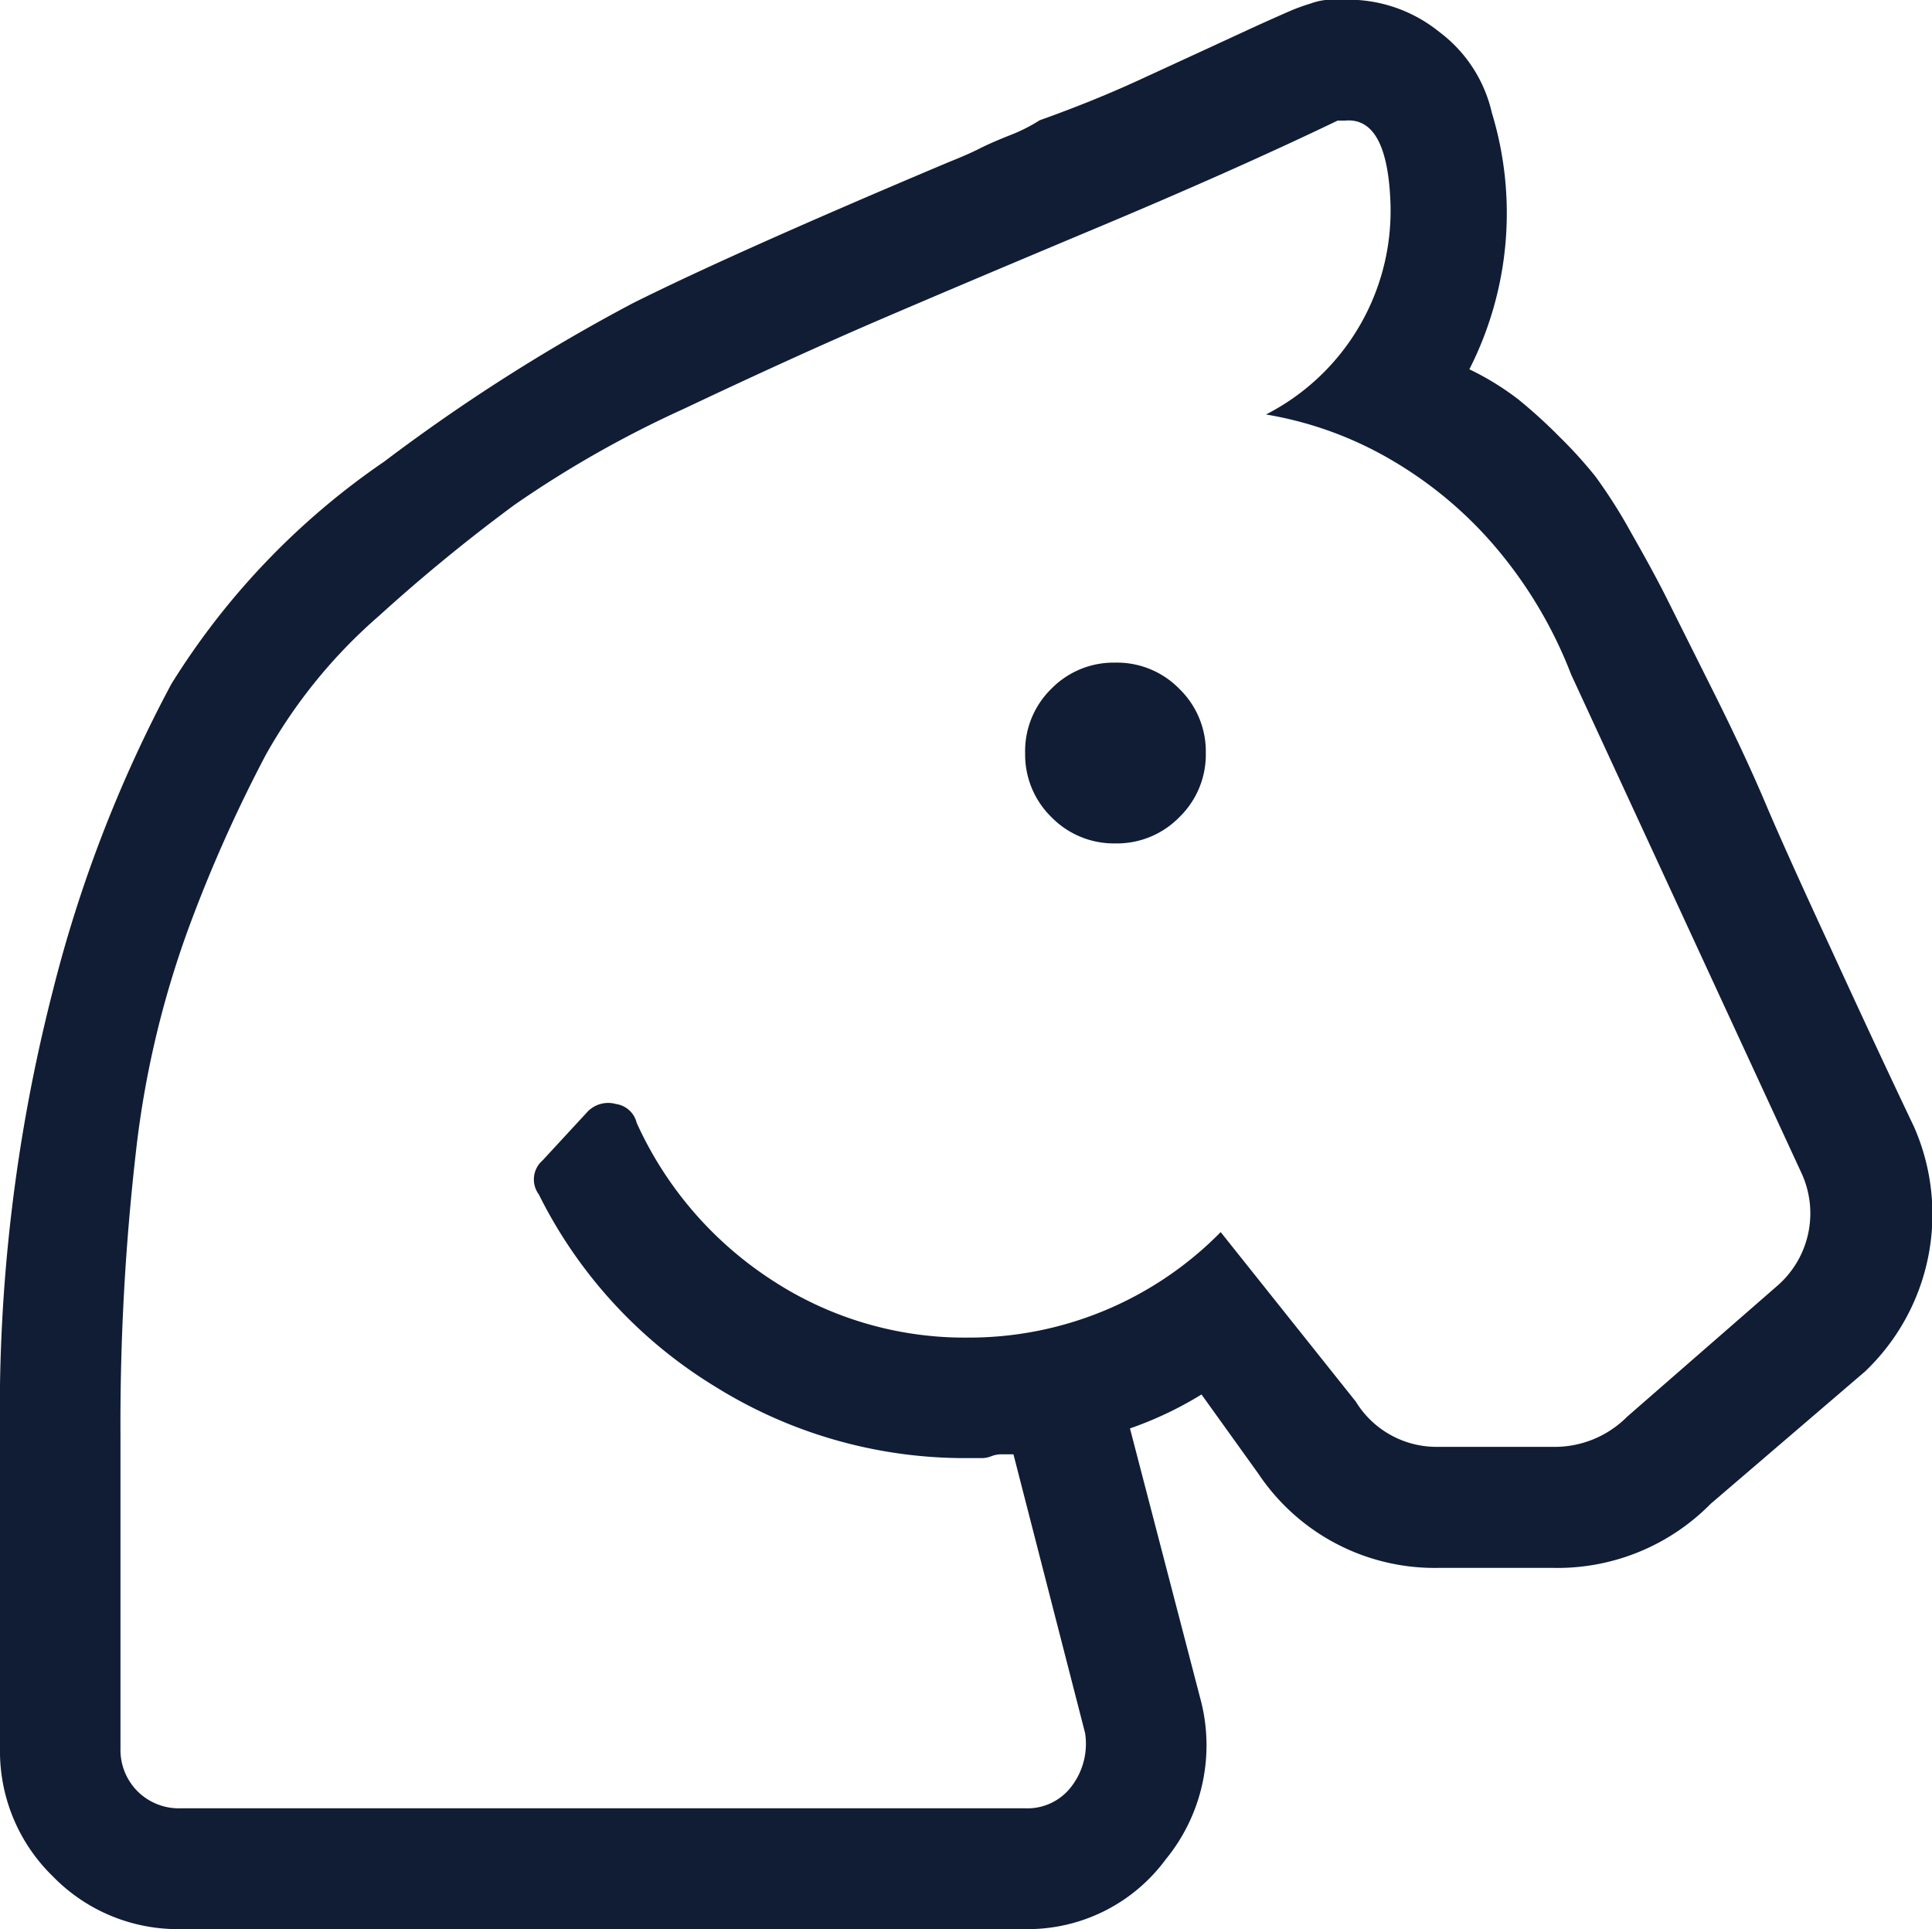
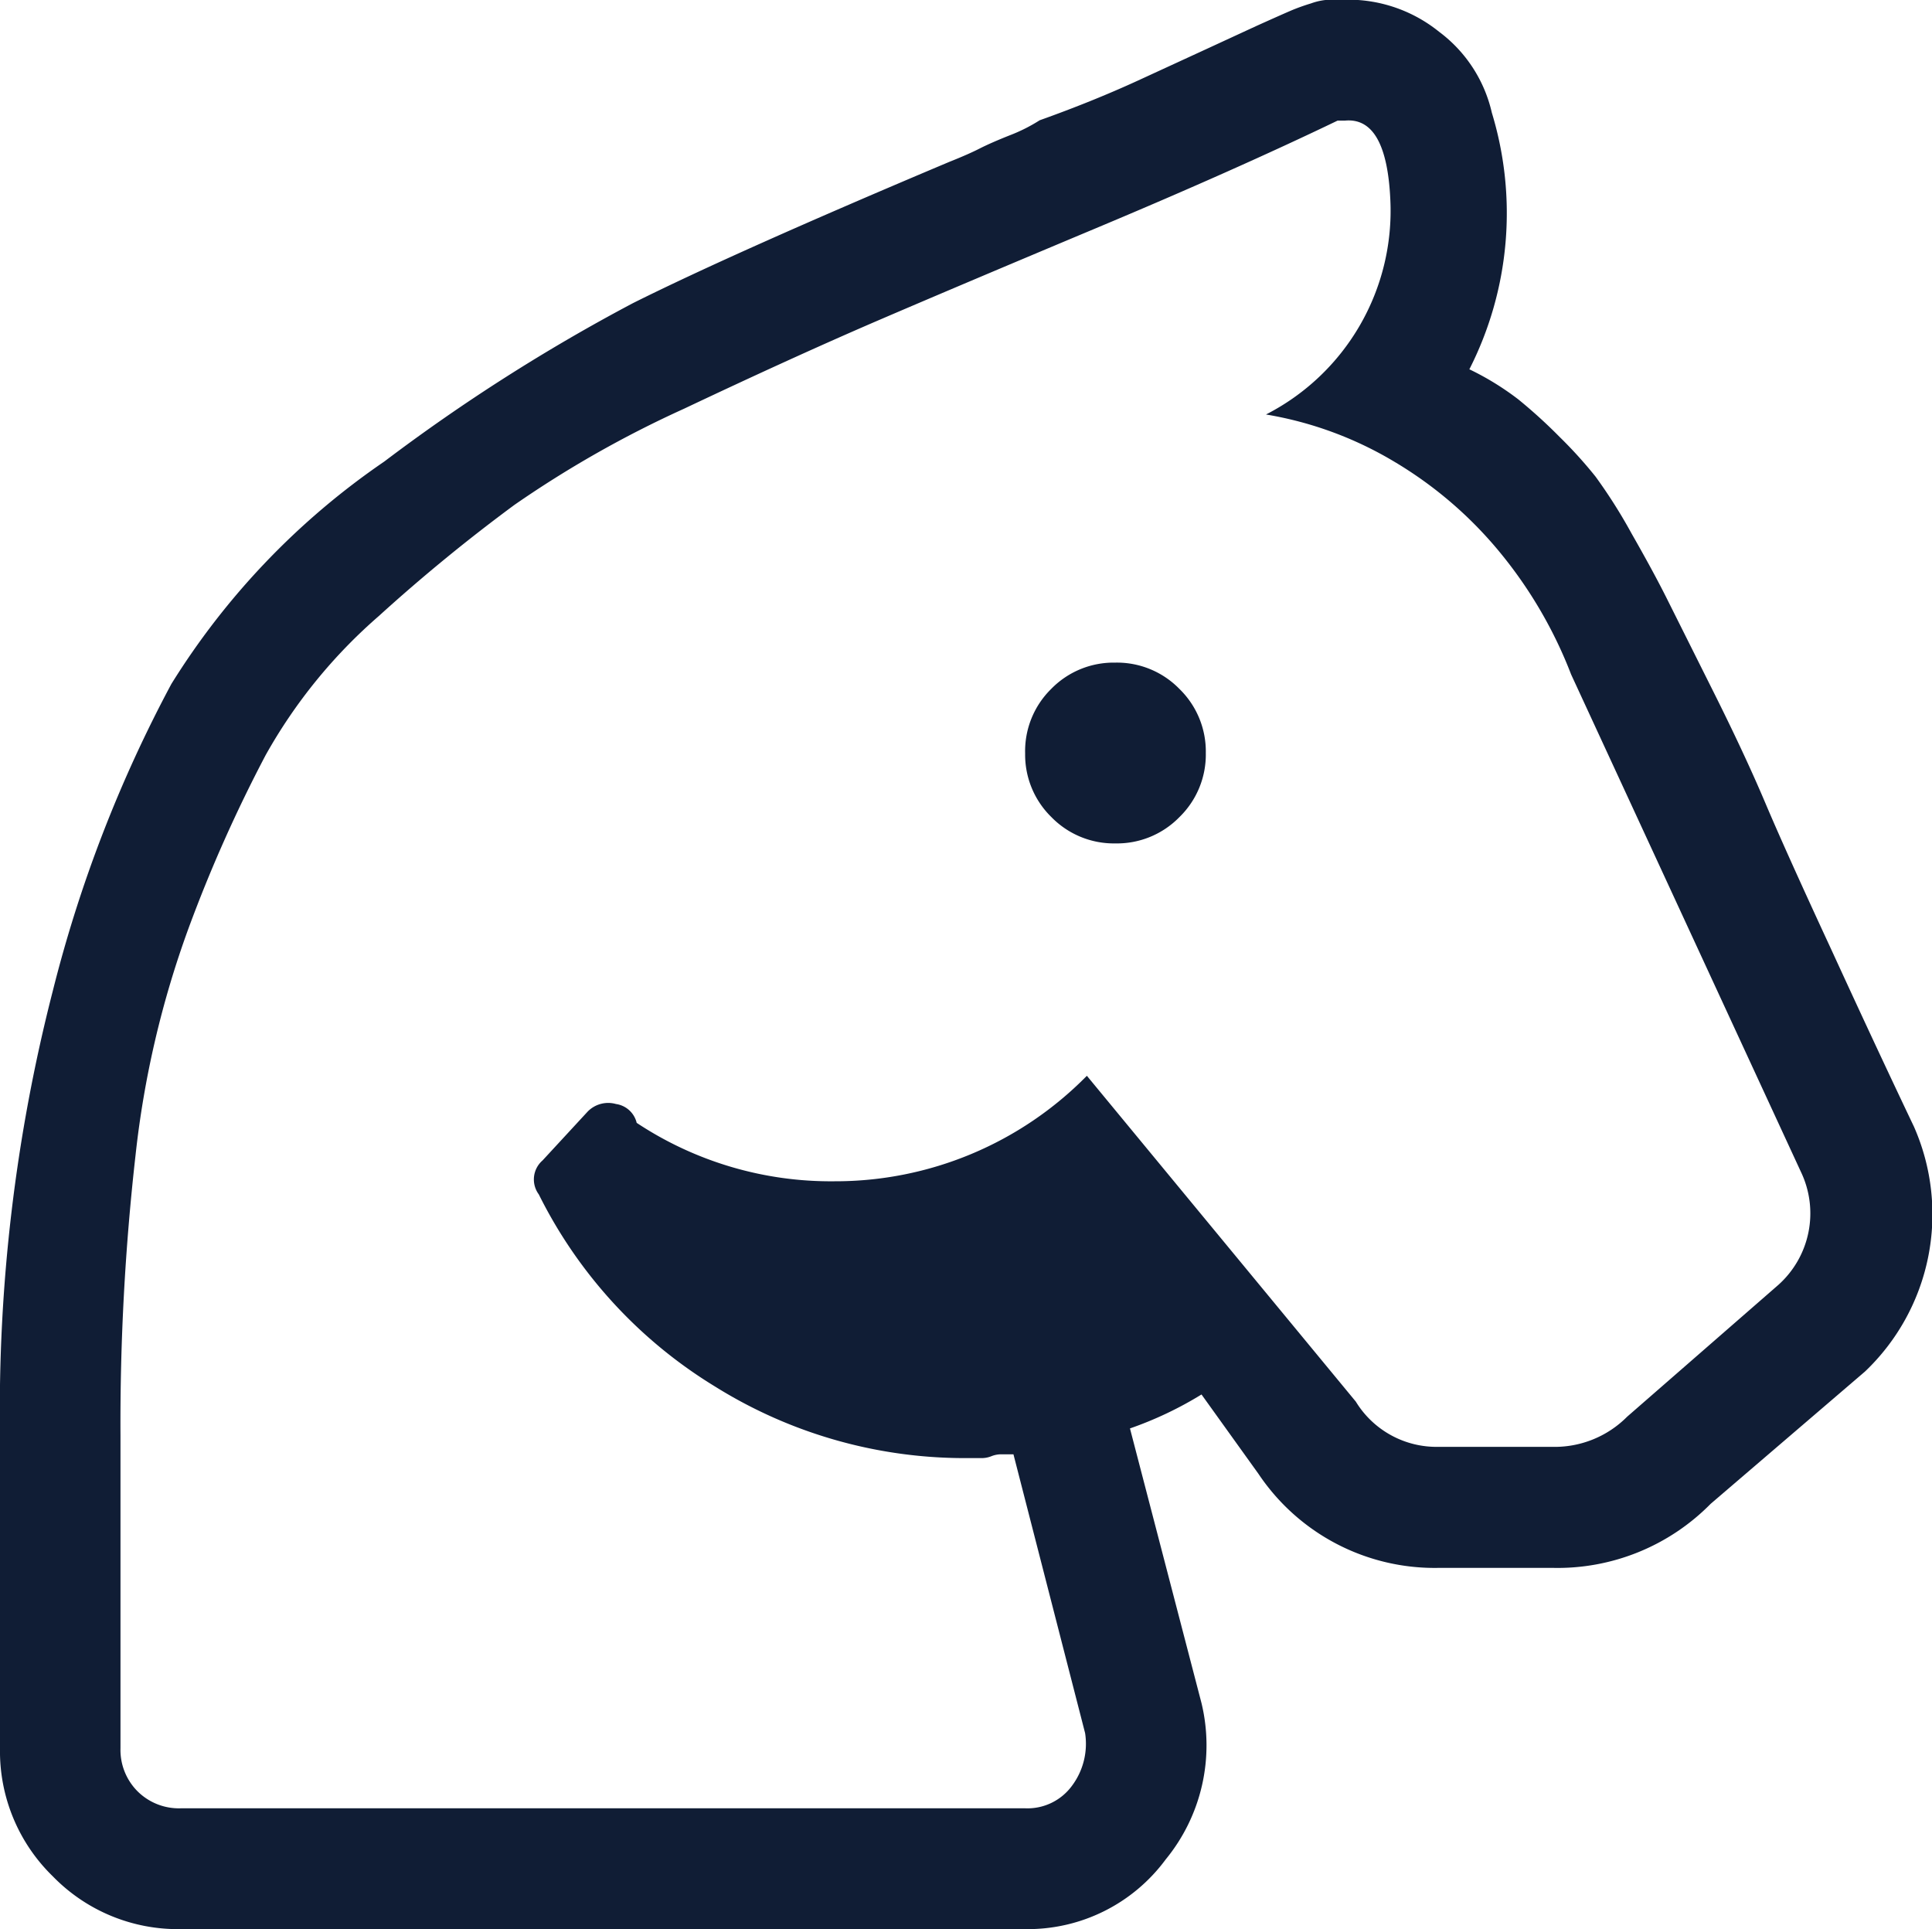
<svg xmlns="http://www.w3.org/2000/svg" width="17.527" height="17.5" viewBox="0 0 17.527 17.5">
-   <path id="Tracciato_296" data-name="Tracciato 296" d="M9.536-9.5a.791.791,0,0,1,.581-.239A.791.791,0,0,1,10.7-9.5a.791.791,0,0,1,.239.581.791.791,0,0,1-.239.581.791.791,0,0,1-.581.239.791.791,0,0,1-.581-.239A.791.791,0,0,1,9.3-8.914.791.791,0,0,1,9.536-9.5ZM17.363-5.53a1.969,1.969,0,0,1-.444,2.222l-1.4,1.2a1.95,1.95,0,0,1-1.436.581H13.057a1.924,1.924,0,0,1-1.641-.854L10.9-3.1a3.309,3.309,0,0,1-.649.308L10.9-.3a1.633,1.633,0,0,1-.325,1.418A1.555,1.555,0,0,1,9.3,1.75H1.641A1.582,1.582,0,0,1,.479,1.271,1.582,1.582,0,0,1,0,.109V-2.728A15.3,15.3,0,0,1,.479-6.761,12.164,12.164,0,0,1,1.555-9.546a6.771,6.771,0,0,1,1.931-2.017A16.636,16.636,0,0,1,5.742-13q.923-.461,2.871-1.282.171-.068.273-.12t.273-.12a1.517,1.517,0,0,0,.273-.137q.479-.171.889-.359l.632-.291.444-.205q.222-.1.308-.137t.188-.068a.562.562,0,0,1,.171-.034h.171a1.313,1.313,0,0,1,.82.291,1.267,1.267,0,0,1,.479.735A3.124,3.124,0,0,1,13.33-12.4a2.522,2.522,0,0,1,.444.273,4.659,4.659,0,0,1,.376.342,4.008,4.008,0,0,1,.325.359,4.751,4.751,0,0,1,.325.513q.205.359.325.6l.41.82q.291.581.479,1.025t.6,1.333Q17.021-6.248,17.363-5.53Zm-1.23,1.436a.871.871,0,0,0,.205-1.025L14.253-9.632a4.008,4.008,0,0,0-.649-1.111,3.659,3.659,0,0,0-.957-.82,3.331,3.331,0,0,0-1.162-.427,2.075,2.075,0,0,0,1.128-1.948q-.034-.752-.41-.718h-.068q-.923.444-2.187.974t-2.017.854q-.752.325-1.726.786a9.819,9.819,0,0,0-1.538.872,15.685,15.685,0,0,0-1.23,1.008A4.727,4.727,0,0,0,2.41-8.9a13.075,13.075,0,0,0-.7,1.572A8.742,8.742,0,0,0,1.23-5.274a21.6,21.6,0,0,0-.137,2.546V.109A.532.532,0,0,0,1.248.5a.532.532,0,0,0,.393.154H9.3A.5.5,0,0,0,9.724.451a.636.636,0,0,0,.12-.479L9.194-2.557h-.1a.238.238,0,0,0-.1.017.238.238,0,0,1-.1.017h-.1a4.277,4.277,0,0,1-2.307-.649A4.263,4.263,0,0,1,4.888-4.915a.228.228,0,0,1,.034-.308l.41-.444a.26.26,0,0,1,.256-.068.226.226,0,0,1,.188.171A3.341,3.341,0,0,0,6.99-4.146a3.188,3.188,0,0,0,1.794.53,3.2,3.2,0,0,0,2.29-.957L12.3-3.035a.858.858,0,0,0,.752.41h1.025a.927.927,0,0,0,.684-.273Z" transform="translate(0 15.75)" fill="#101d35" />
+   <path id="Tracciato_296" data-name="Tracciato 296" d="M9.536-9.5a.791.791,0,0,1,.581-.239A.791.791,0,0,1,10.7-9.5a.791.791,0,0,1,.239.581.791.791,0,0,1-.239.581.791.791,0,0,1-.581.239.791.791,0,0,1-.581-.239A.791.791,0,0,1,9.3-8.914.791.791,0,0,1,9.536-9.5ZM17.363-5.53a1.969,1.969,0,0,1-.444,2.222l-1.4,1.2a1.95,1.95,0,0,1-1.436.581H13.057a1.924,1.924,0,0,1-1.641-.854L10.9-3.1a3.309,3.309,0,0,1-.649.308L10.9-.3a1.633,1.633,0,0,1-.325,1.418A1.555,1.555,0,0,1,9.3,1.75H1.641A1.582,1.582,0,0,1,.479,1.271,1.582,1.582,0,0,1,0,.109V-2.728A15.3,15.3,0,0,1,.479-6.761,12.164,12.164,0,0,1,1.555-9.546a6.771,6.771,0,0,1,1.931-2.017A16.636,16.636,0,0,1,5.742-13q.923-.461,2.871-1.282.171-.068.273-.12t.273-.12a1.517,1.517,0,0,0,.273-.137q.479-.171.889-.359l.632-.291.444-.205q.222-.1.308-.137t.188-.068a.562.562,0,0,1,.171-.034h.171a1.313,1.313,0,0,1,.82.291,1.267,1.267,0,0,1,.479.735A3.124,3.124,0,0,1,13.33-12.4a2.522,2.522,0,0,1,.444.273,4.659,4.659,0,0,1,.376.342,4.008,4.008,0,0,1,.325.359,4.751,4.751,0,0,1,.325.513q.205.359.325.6l.41.82q.291.581.479,1.025t.6,1.333Q17.021-6.248,17.363-5.53Zm-1.23,1.436a.871.871,0,0,0,.205-1.025L14.253-9.632a4.008,4.008,0,0,0-.649-1.111,3.659,3.659,0,0,0-.957-.82,3.331,3.331,0,0,0-1.162-.427,2.075,2.075,0,0,0,1.128-1.948q-.034-.752-.41-.718h-.068q-.923.444-2.187.974t-2.017.854q-.752.325-1.726.786a9.819,9.819,0,0,0-1.538.872,15.685,15.685,0,0,0-1.23,1.008A4.727,4.727,0,0,0,2.41-8.9a13.075,13.075,0,0,0-.7,1.572A8.742,8.742,0,0,0,1.23-5.274a21.6,21.6,0,0,0-.137,2.546V.109A.532.532,0,0,0,1.248.5a.532.532,0,0,0,.393.154H9.3A.5.5,0,0,0,9.724.451a.636.636,0,0,0,.12-.479L9.194-2.557h-.1a.238.238,0,0,0-.1.017.238.238,0,0,1-.1.017h-.1a4.277,4.277,0,0,1-2.307-.649A4.263,4.263,0,0,1,4.888-4.915a.228.228,0,0,1,.034-.308l.41-.444a.26.26,0,0,1,.256-.068.226.226,0,0,1,.188.171a3.188,3.188,0,0,0,1.794.53,3.2,3.2,0,0,0,2.29-.957L12.3-3.035a.858.858,0,0,0,.752.41h1.025a.927.927,0,0,0,.684-.273Z" transform="translate(0 15.75)" fill="#101d35" />
</svg>